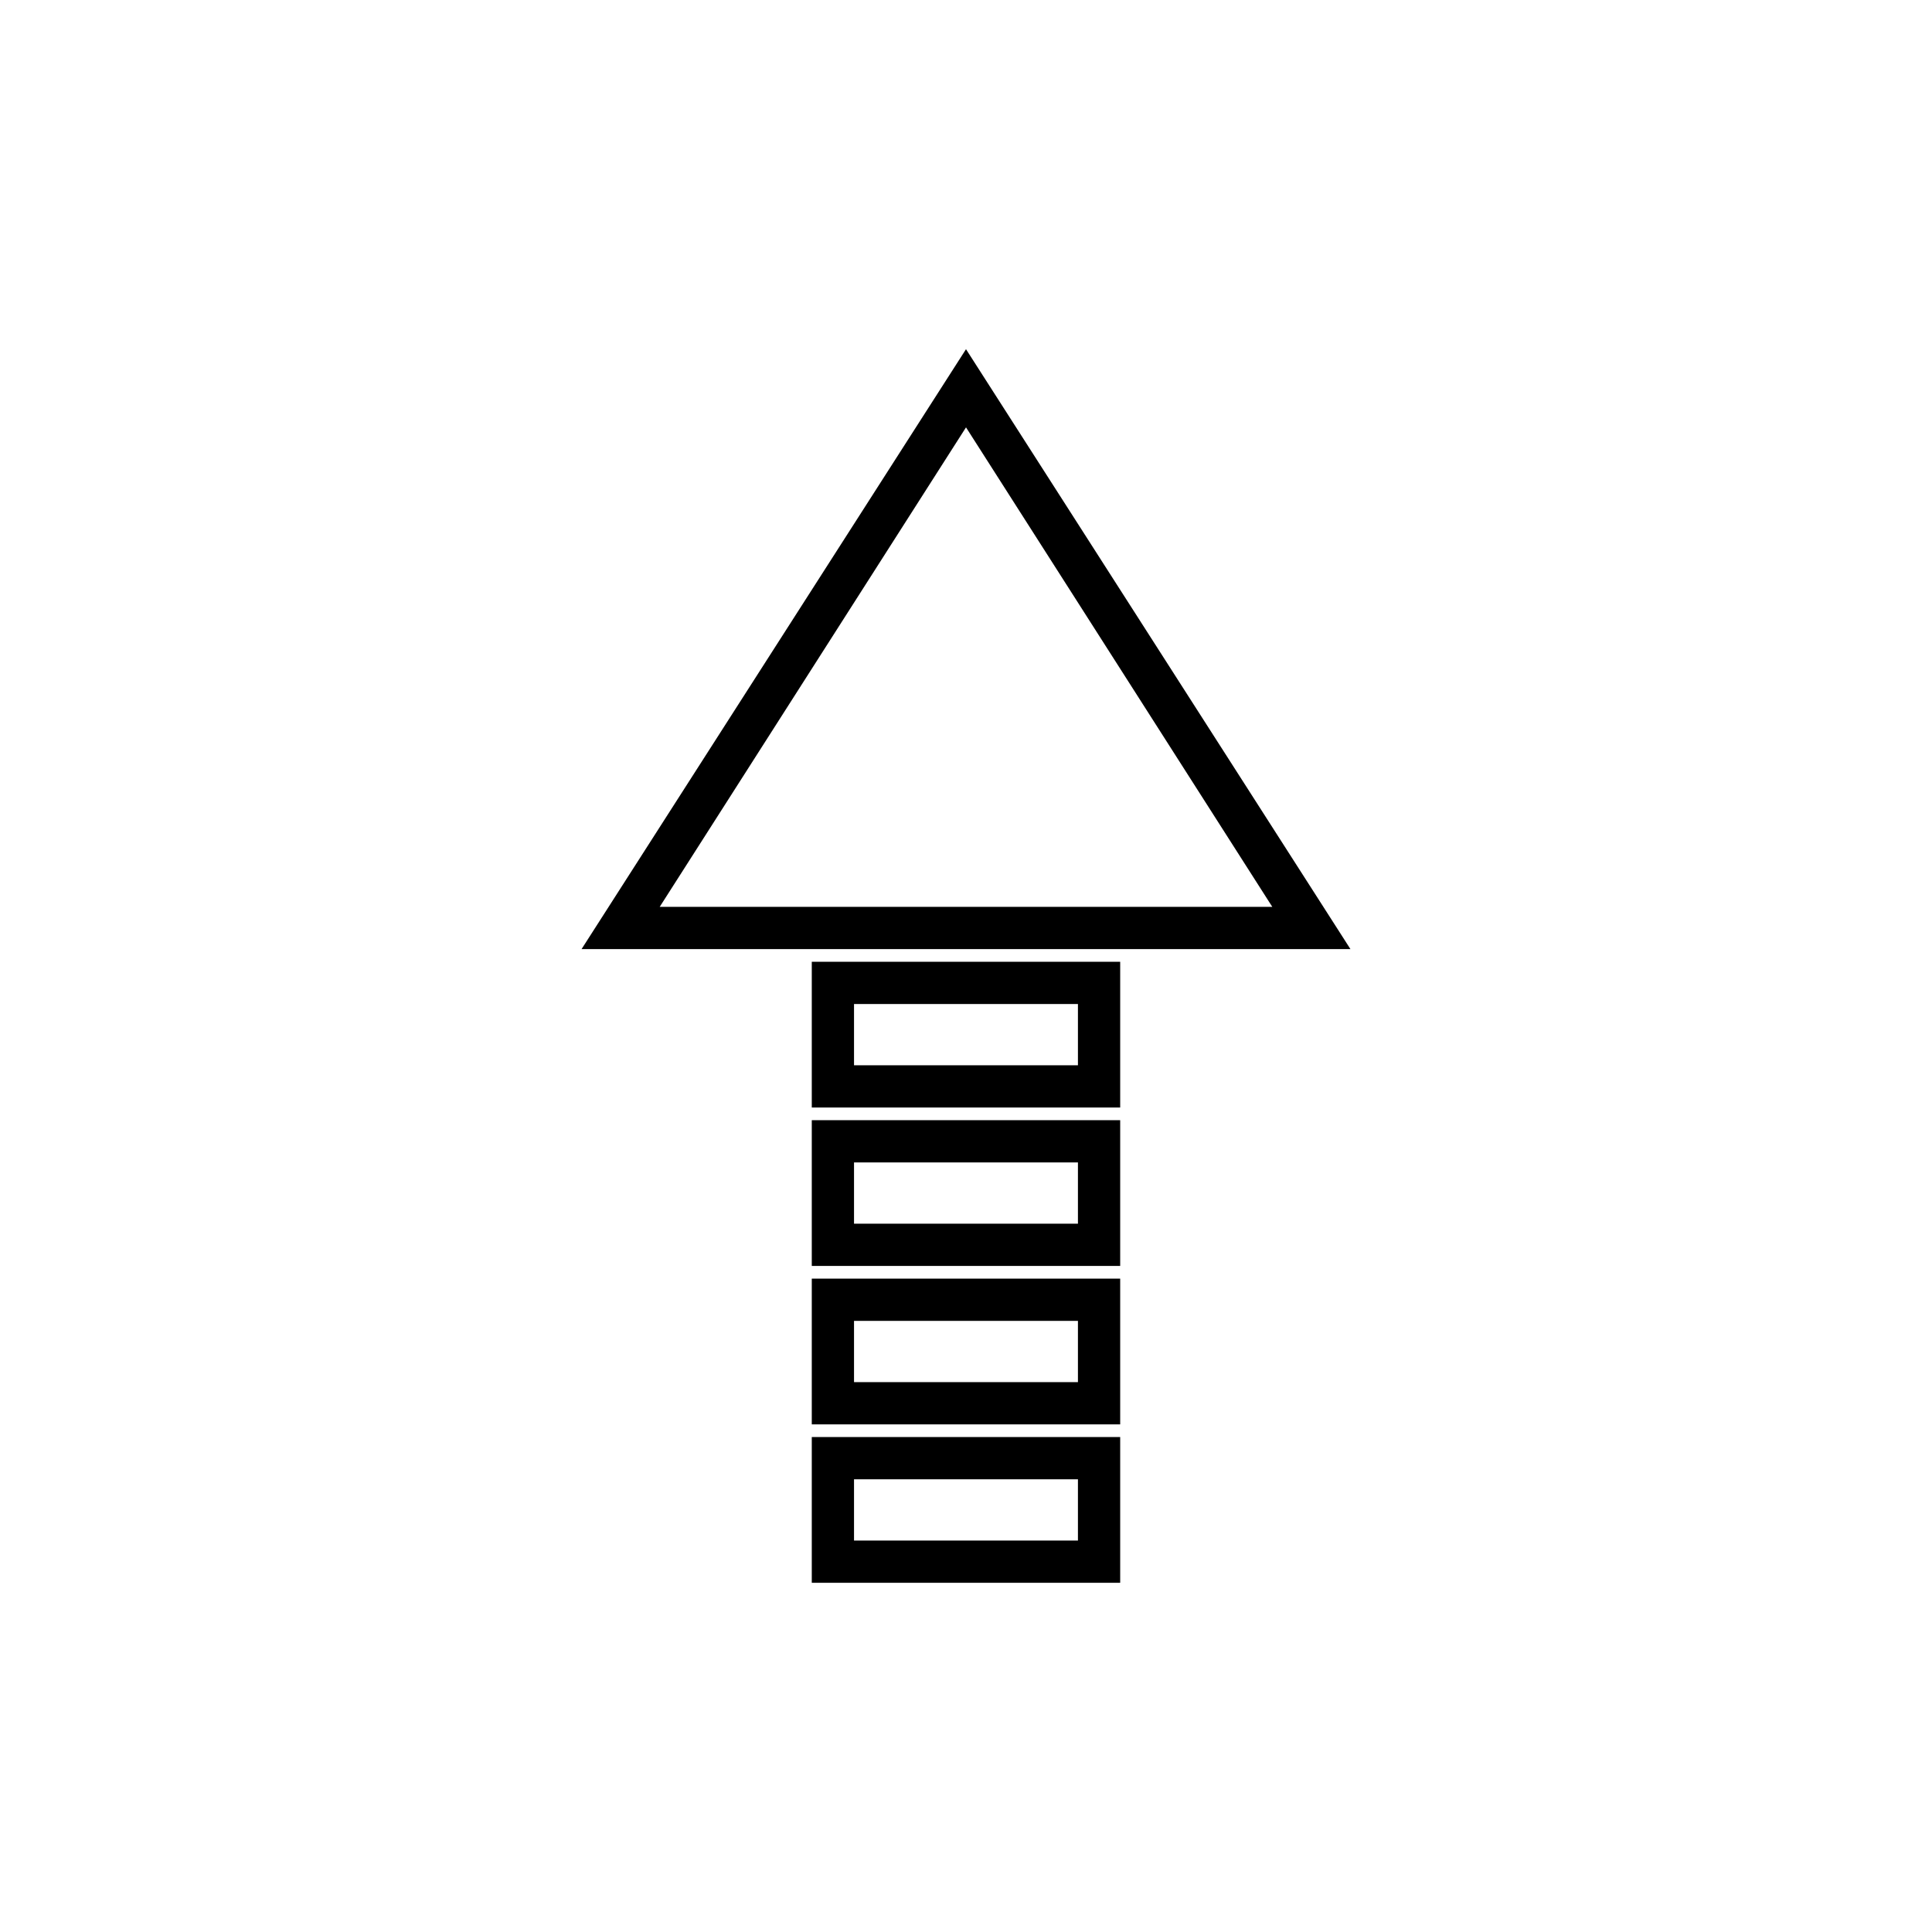
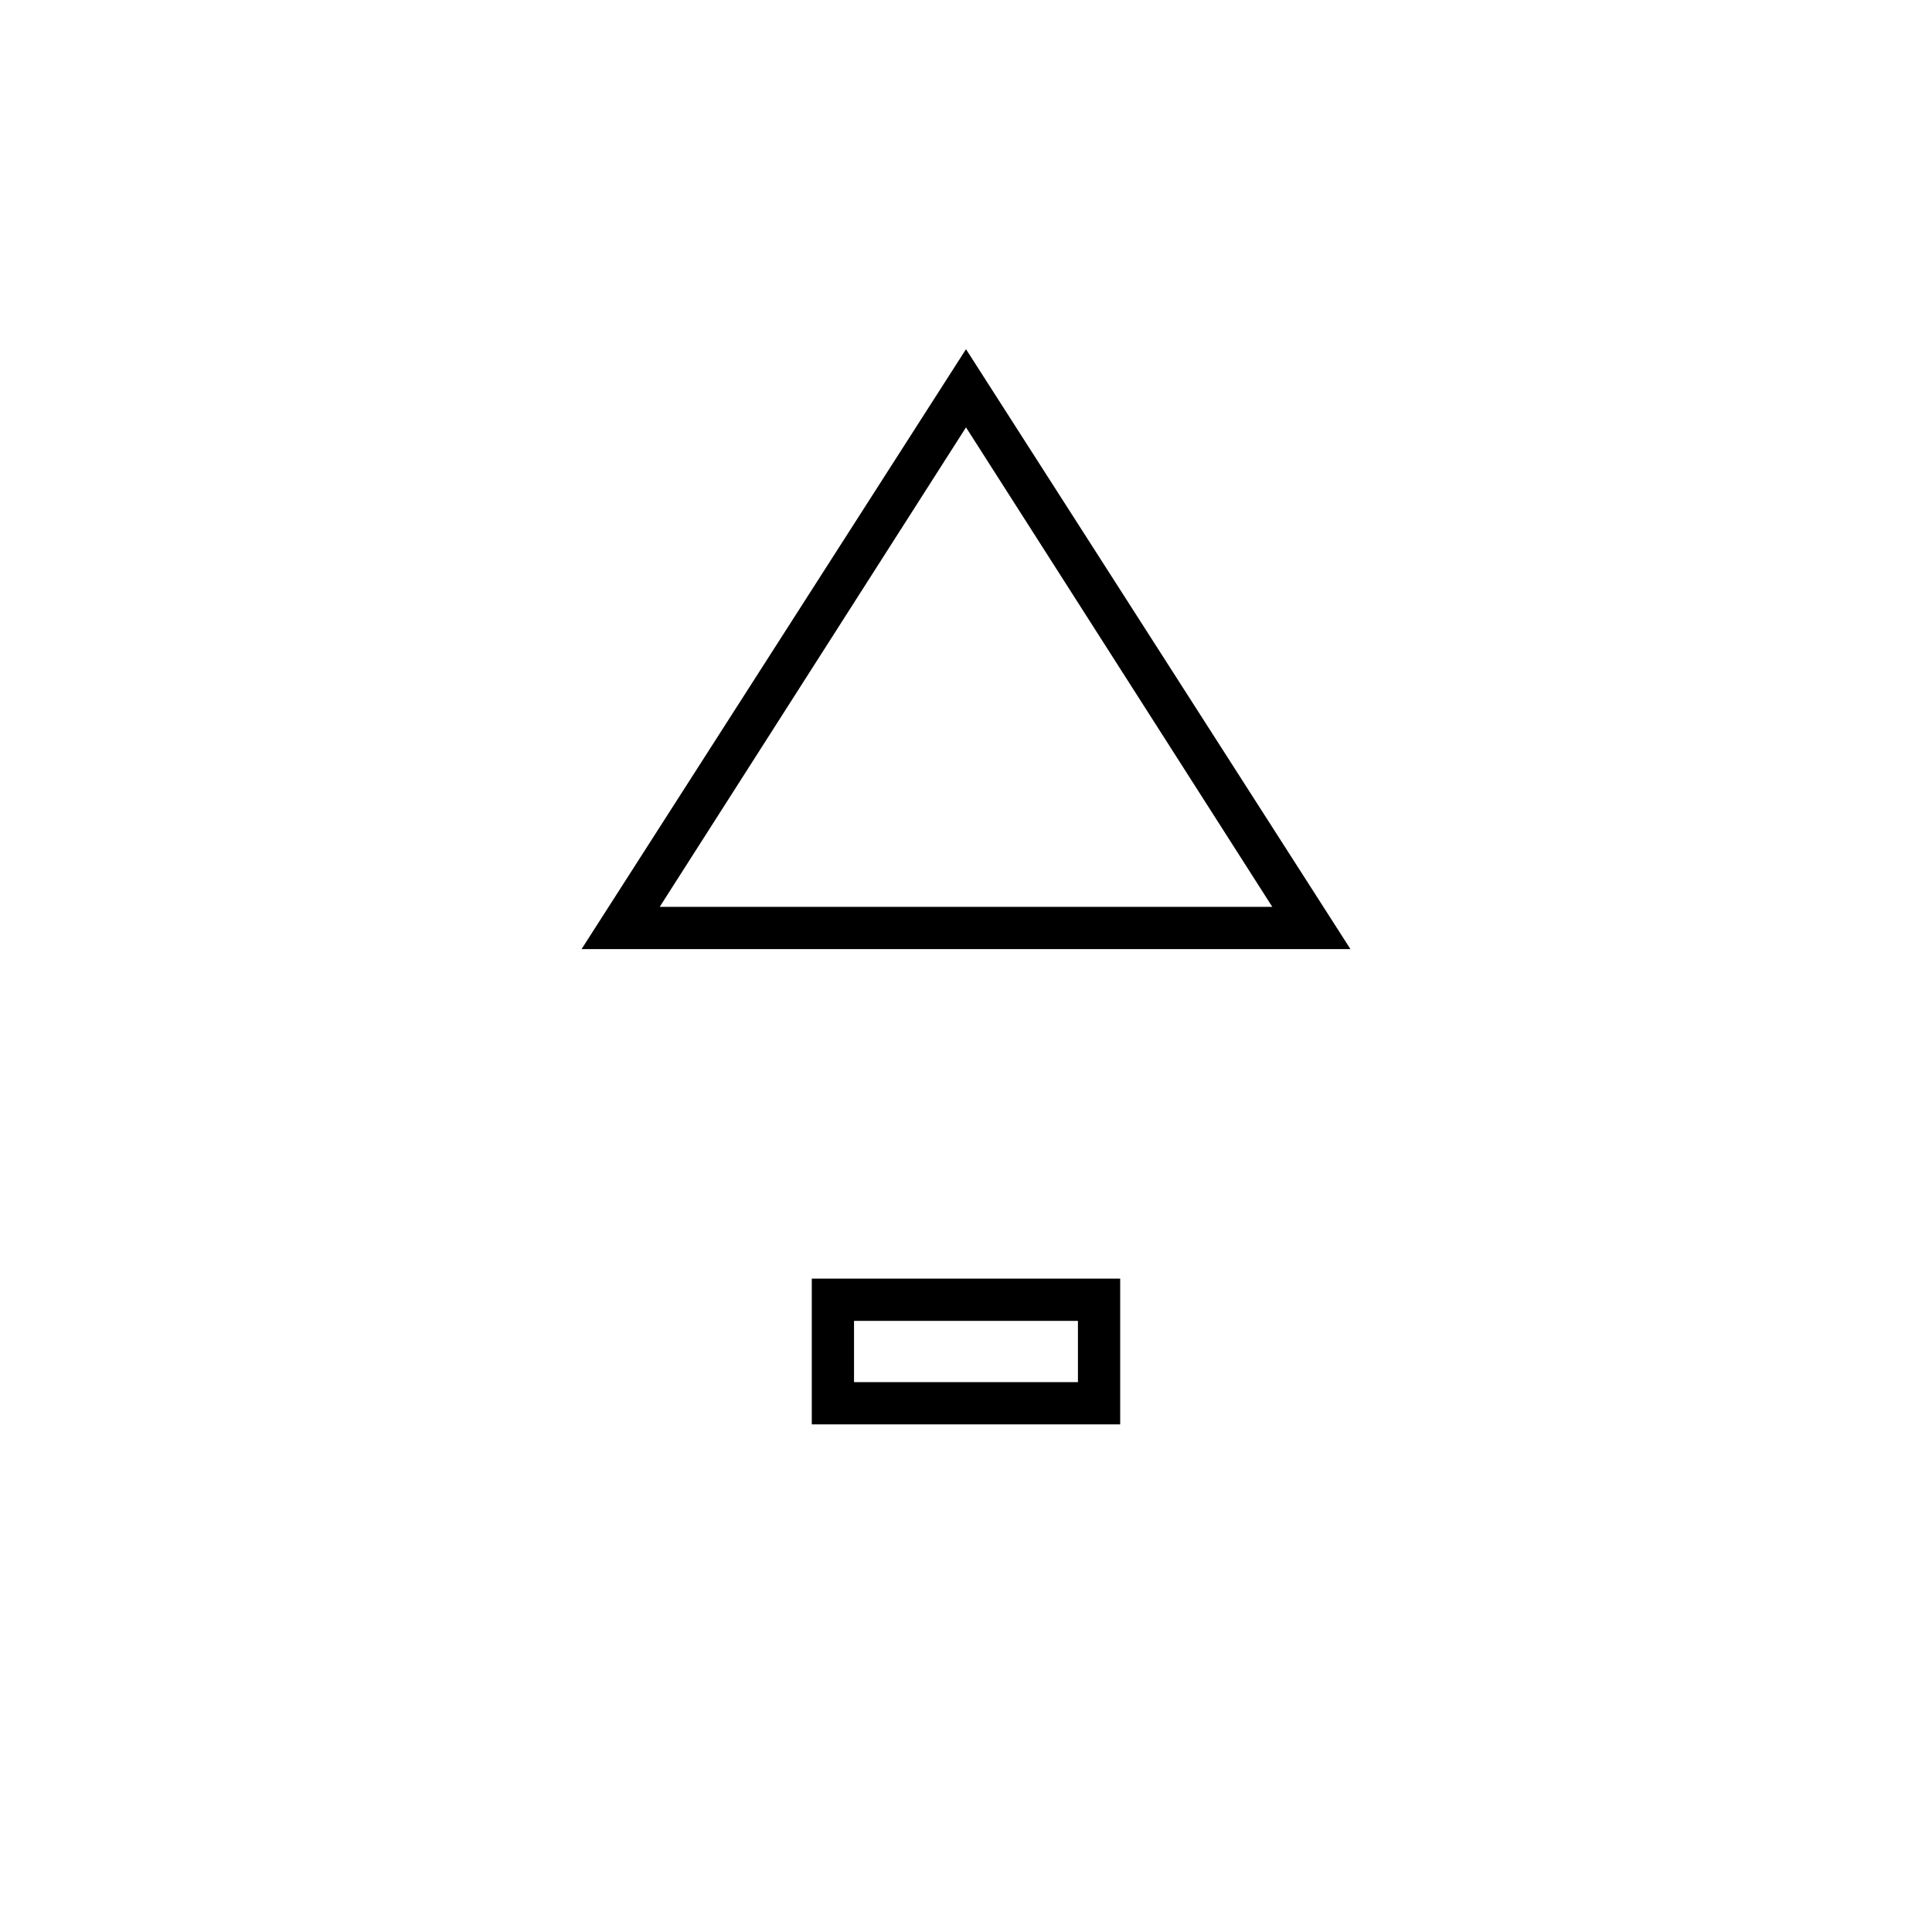
<svg xmlns="http://www.w3.org/2000/svg" fill="#000000" width="800px" height="800px" version="1.1" viewBox="144 144 512 512">
  <g>
    <path d="m501.88 395.52h-203.76l101.88-158.98zm-183.05-11.195h162.34l-81.168-127.07z" />
-     <path d="m440.86 398.88v38.625h-81.73v-38.625zm-11.195 27.43v-16.234h-59.34v16.234z" />
-     <path d="m440.86 440.86v38.625h-81.73v-38.625zm-11.195 27.43v-16.234h-59.34v16.234z" />
    <path d="m440.86 482.85v38.625h-81.73v-38.625zm-11.195 27.43v-16.234h-59.34v16.234z" />
-     <path d="m440.86 524.83v38.625h-81.73v-38.625zm-11.195 27.43v-16.234h-59.34v16.234z" />
  </g>
</svg>